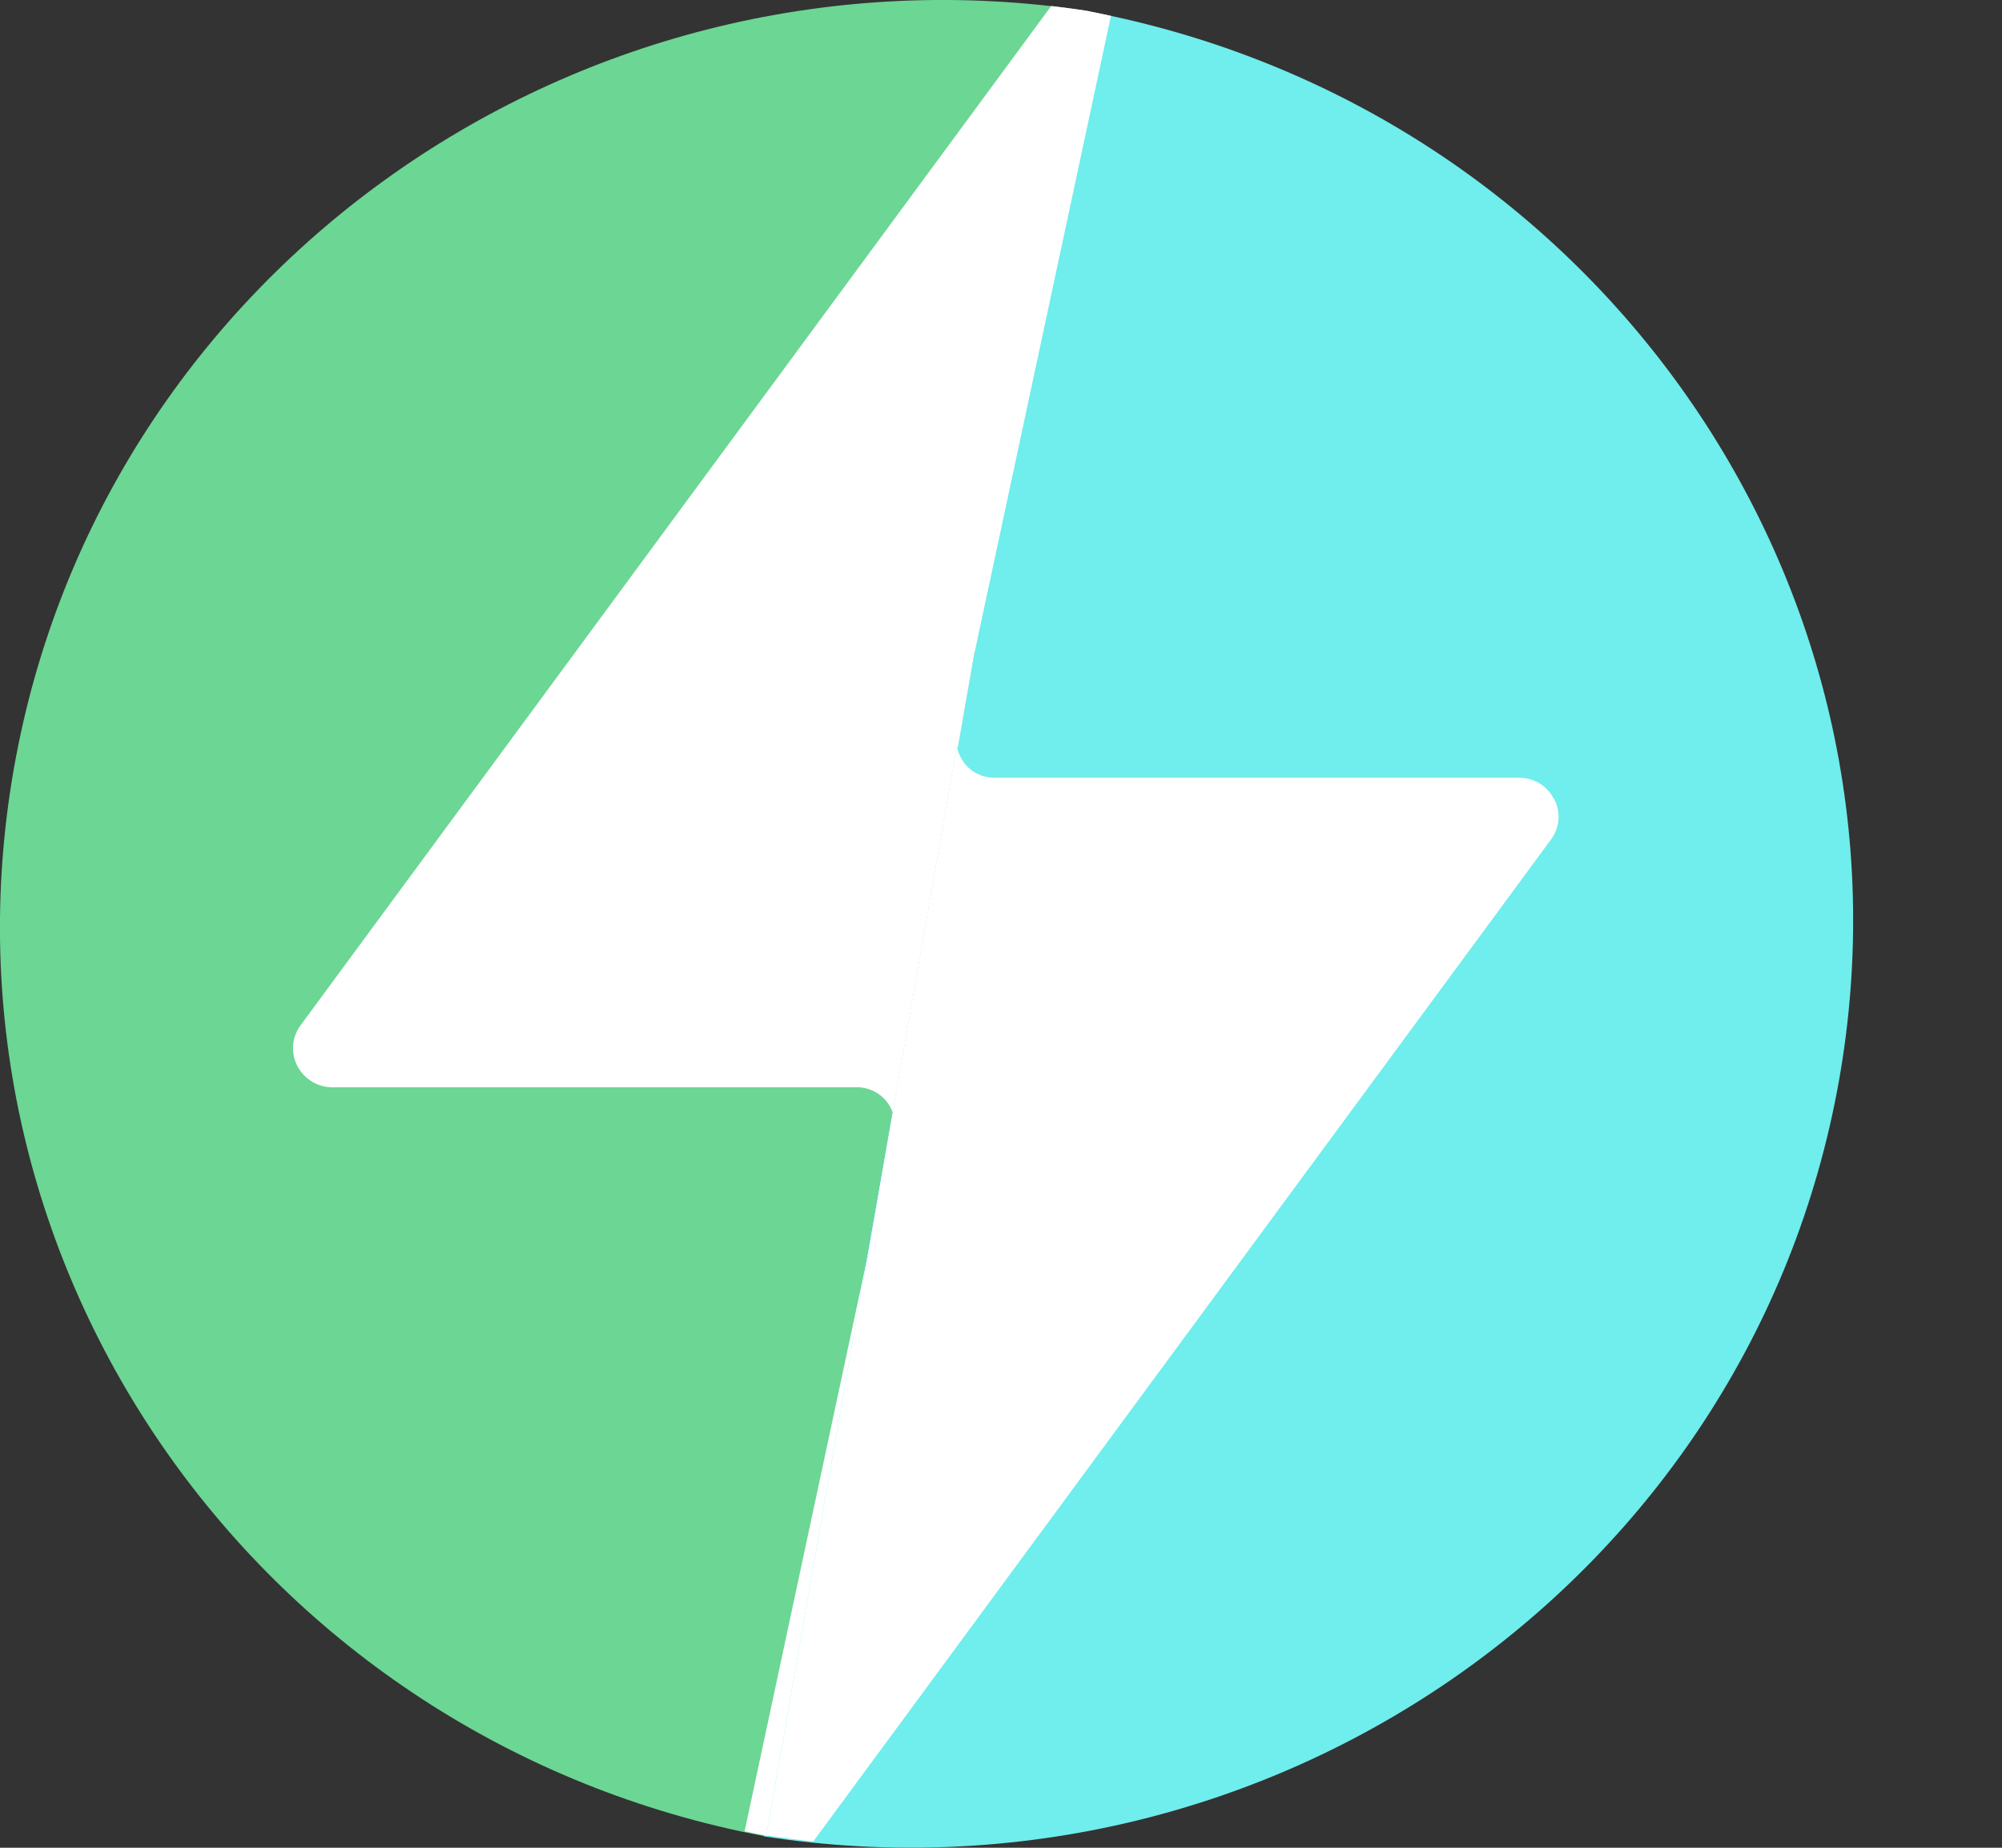
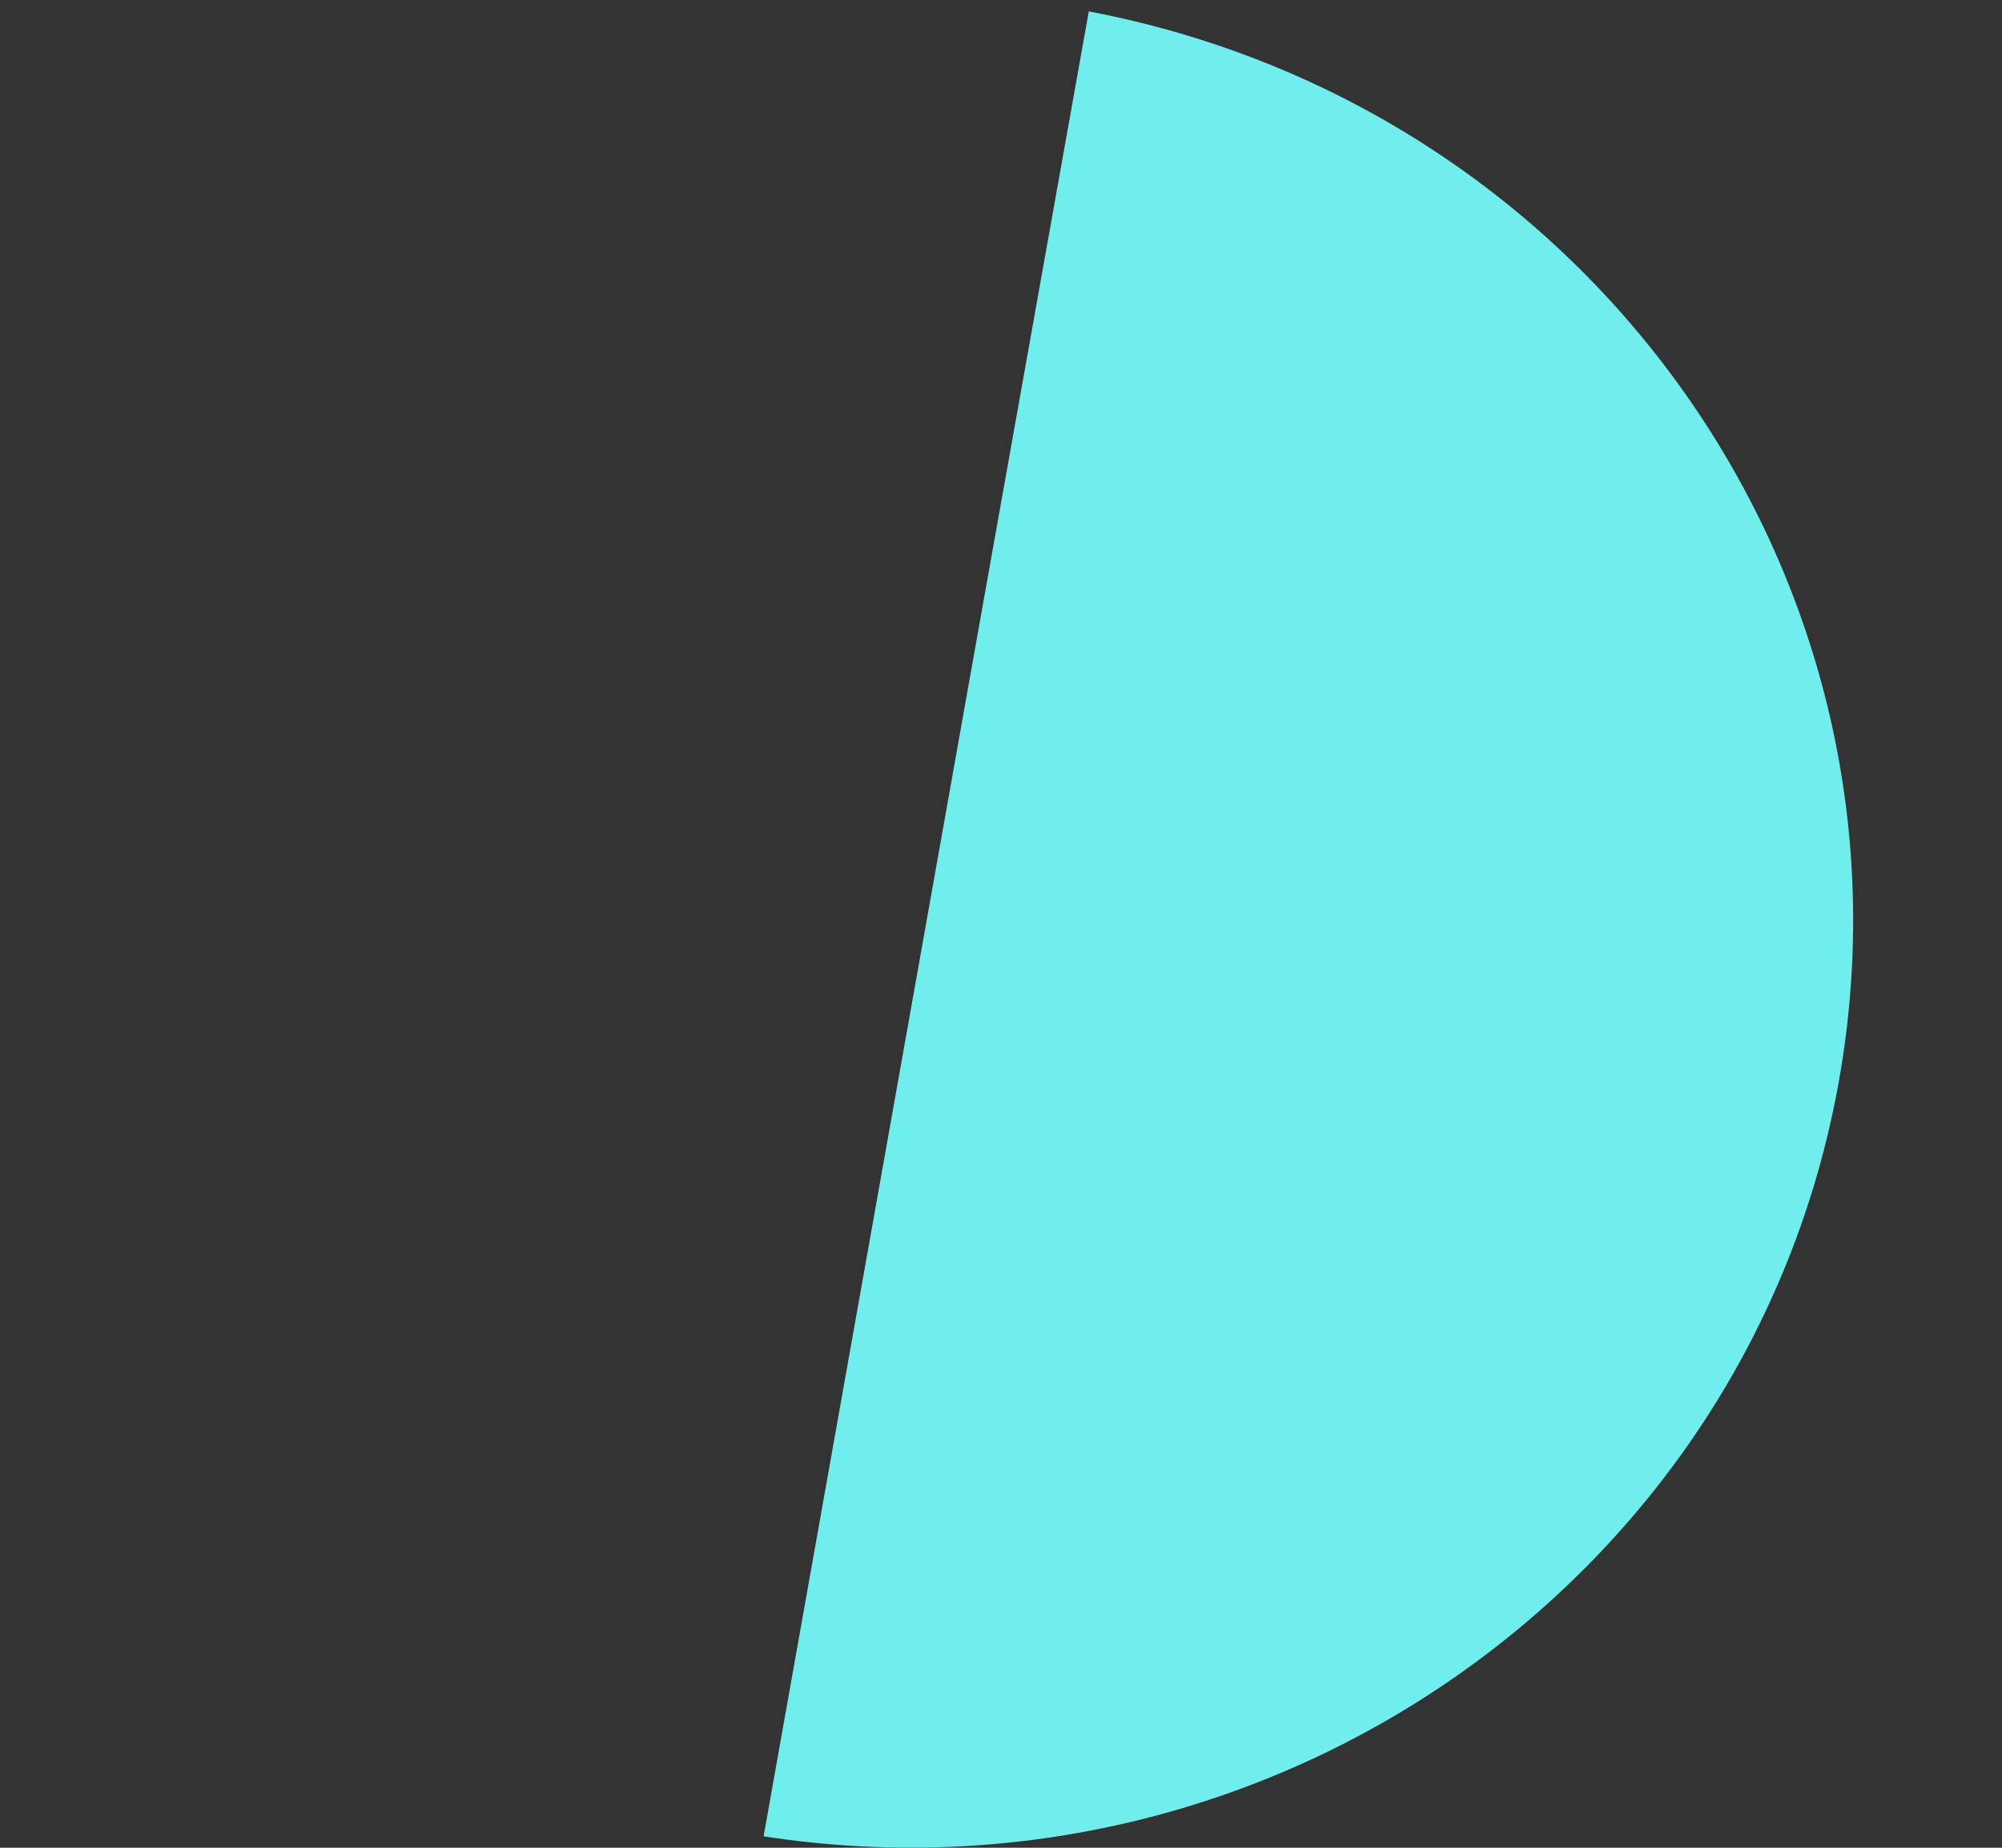
<svg xmlns="http://www.w3.org/2000/svg" width="13" height="12" viewBox="0 0 13 12" fill="none">
  <rect x="0" y="0" width="13" height="12" fill="#333333" stroke="none" />
-   <path d="M7.068 0.072C3.773 -0.431 0.663 1.749 0.091 4.986C-0.481 8.224 1.693 11.304 4.96 11.924L6.386 3.913L7.065 0.07L7.068 0.072Z" fill="#6CD694" />
  <path d="M11.941 7.021C12.517 3.781 10.344 0.696 7.07 0.074L6.386 3.906L4.96 11.917V11.926C8.252 12.434 11.364 10.256 11.941 7.021Z" fill="#70EDED" />
-   <path d="M4.835 11.893C4.881 11.902 4.928 11.913 4.976 11.922L5.632 8.168L4.835 11.893Z" fill="white" />
-   <path d="M7.05 0.069C6.974 0.057 6.902 0.048 6.826 0.039L1.953 6.657C1.894 6.737 1.887 6.835 1.93 6.922C1.976 7.008 2.06 7.061 2.158 7.061H5.566C5.639 7.061 5.71 7.095 5.756 7.152C5.774 7.175 5.787 7.197 5.797 7.225L6.214 4.844C6.214 4.851 6.216 4.858 6.218 4.864L6.325 4.254L7.214 0.103C7.159 0.091 7.107 0.08 7.052 0.069H7.05Z" fill="white" />
-   <path d="M10.091 5.19C10.045 5.101 9.961 5.051 9.863 5.051H6.454C6.381 5.051 6.311 5.017 6.265 4.96C6.242 4.93 6.226 4.898 6.217 4.864C6.217 4.857 6.215 4.851 6.213 4.844L5.796 7.225L5.632 8.168L4.976 11.922C4.98 11.922 4.982 11.922 4.987 11.922C4.987 11.922 4.992 11.922 4.994 11.922C5.09 11.936 5.185 11.95 5.281 11.959L10.07 5.454C10.129 5.375 10.136 5.277 10.093 5.19H10.091Z" fill="white" />
</svg>